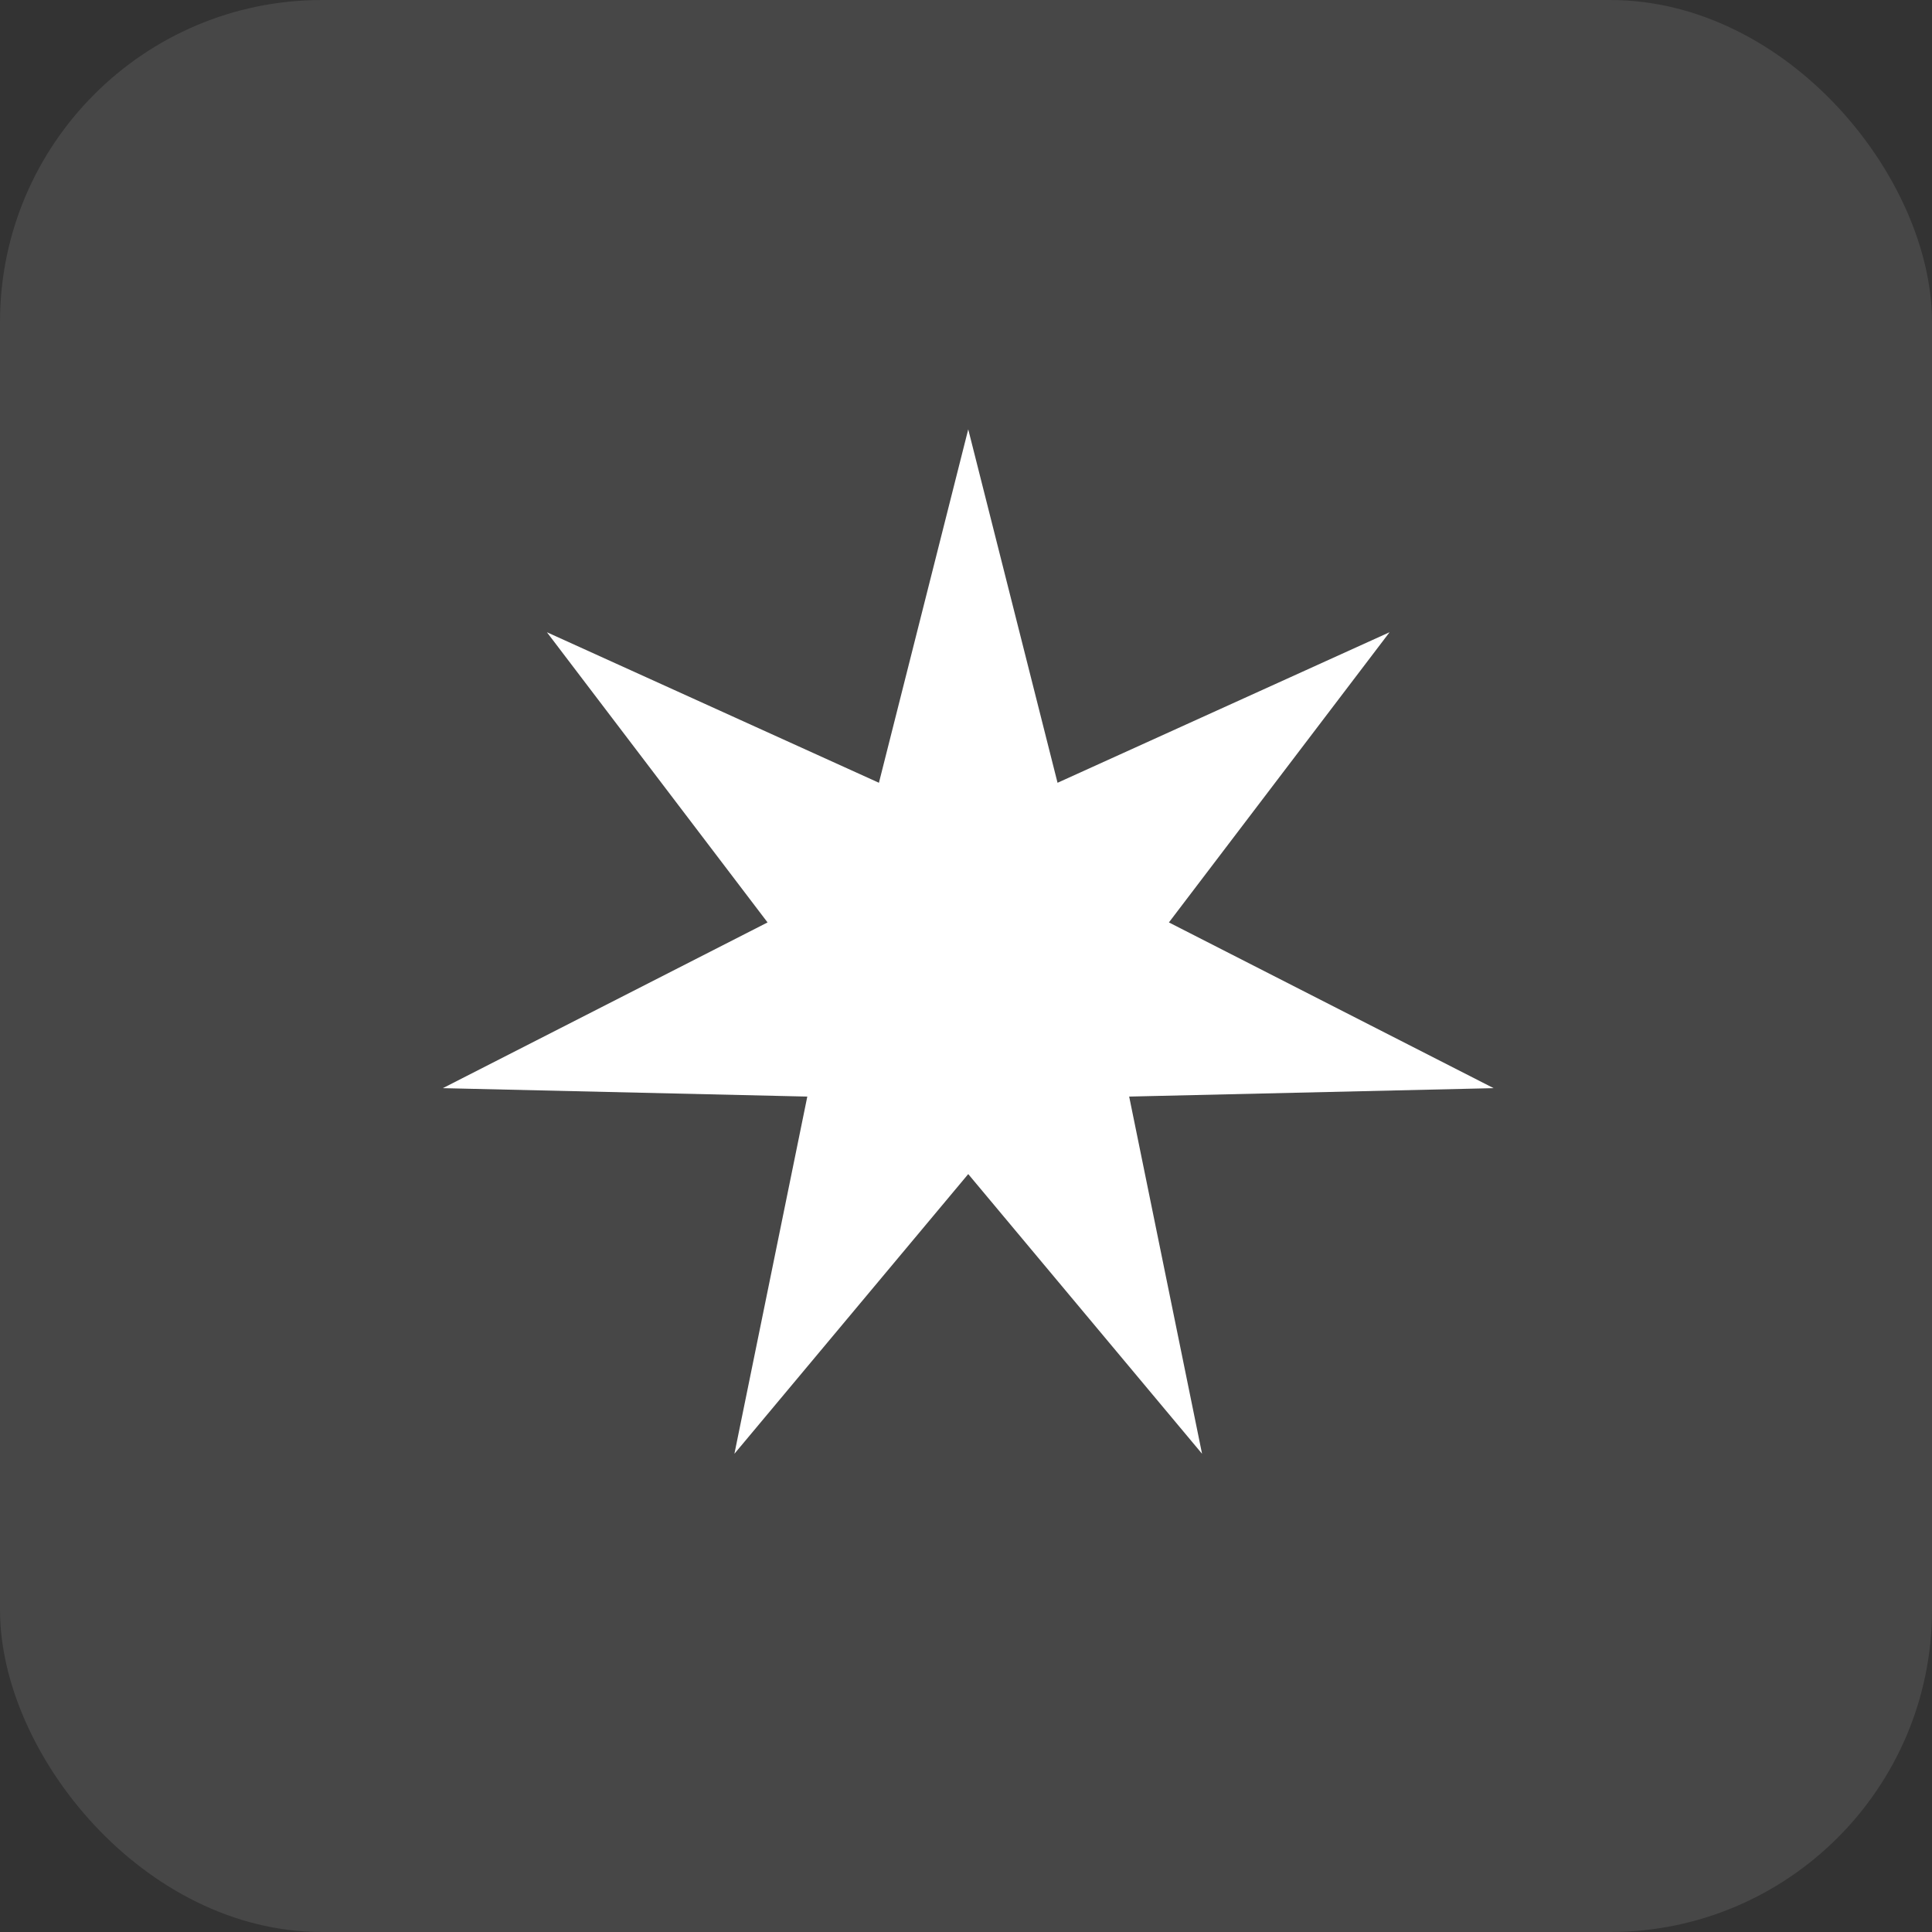
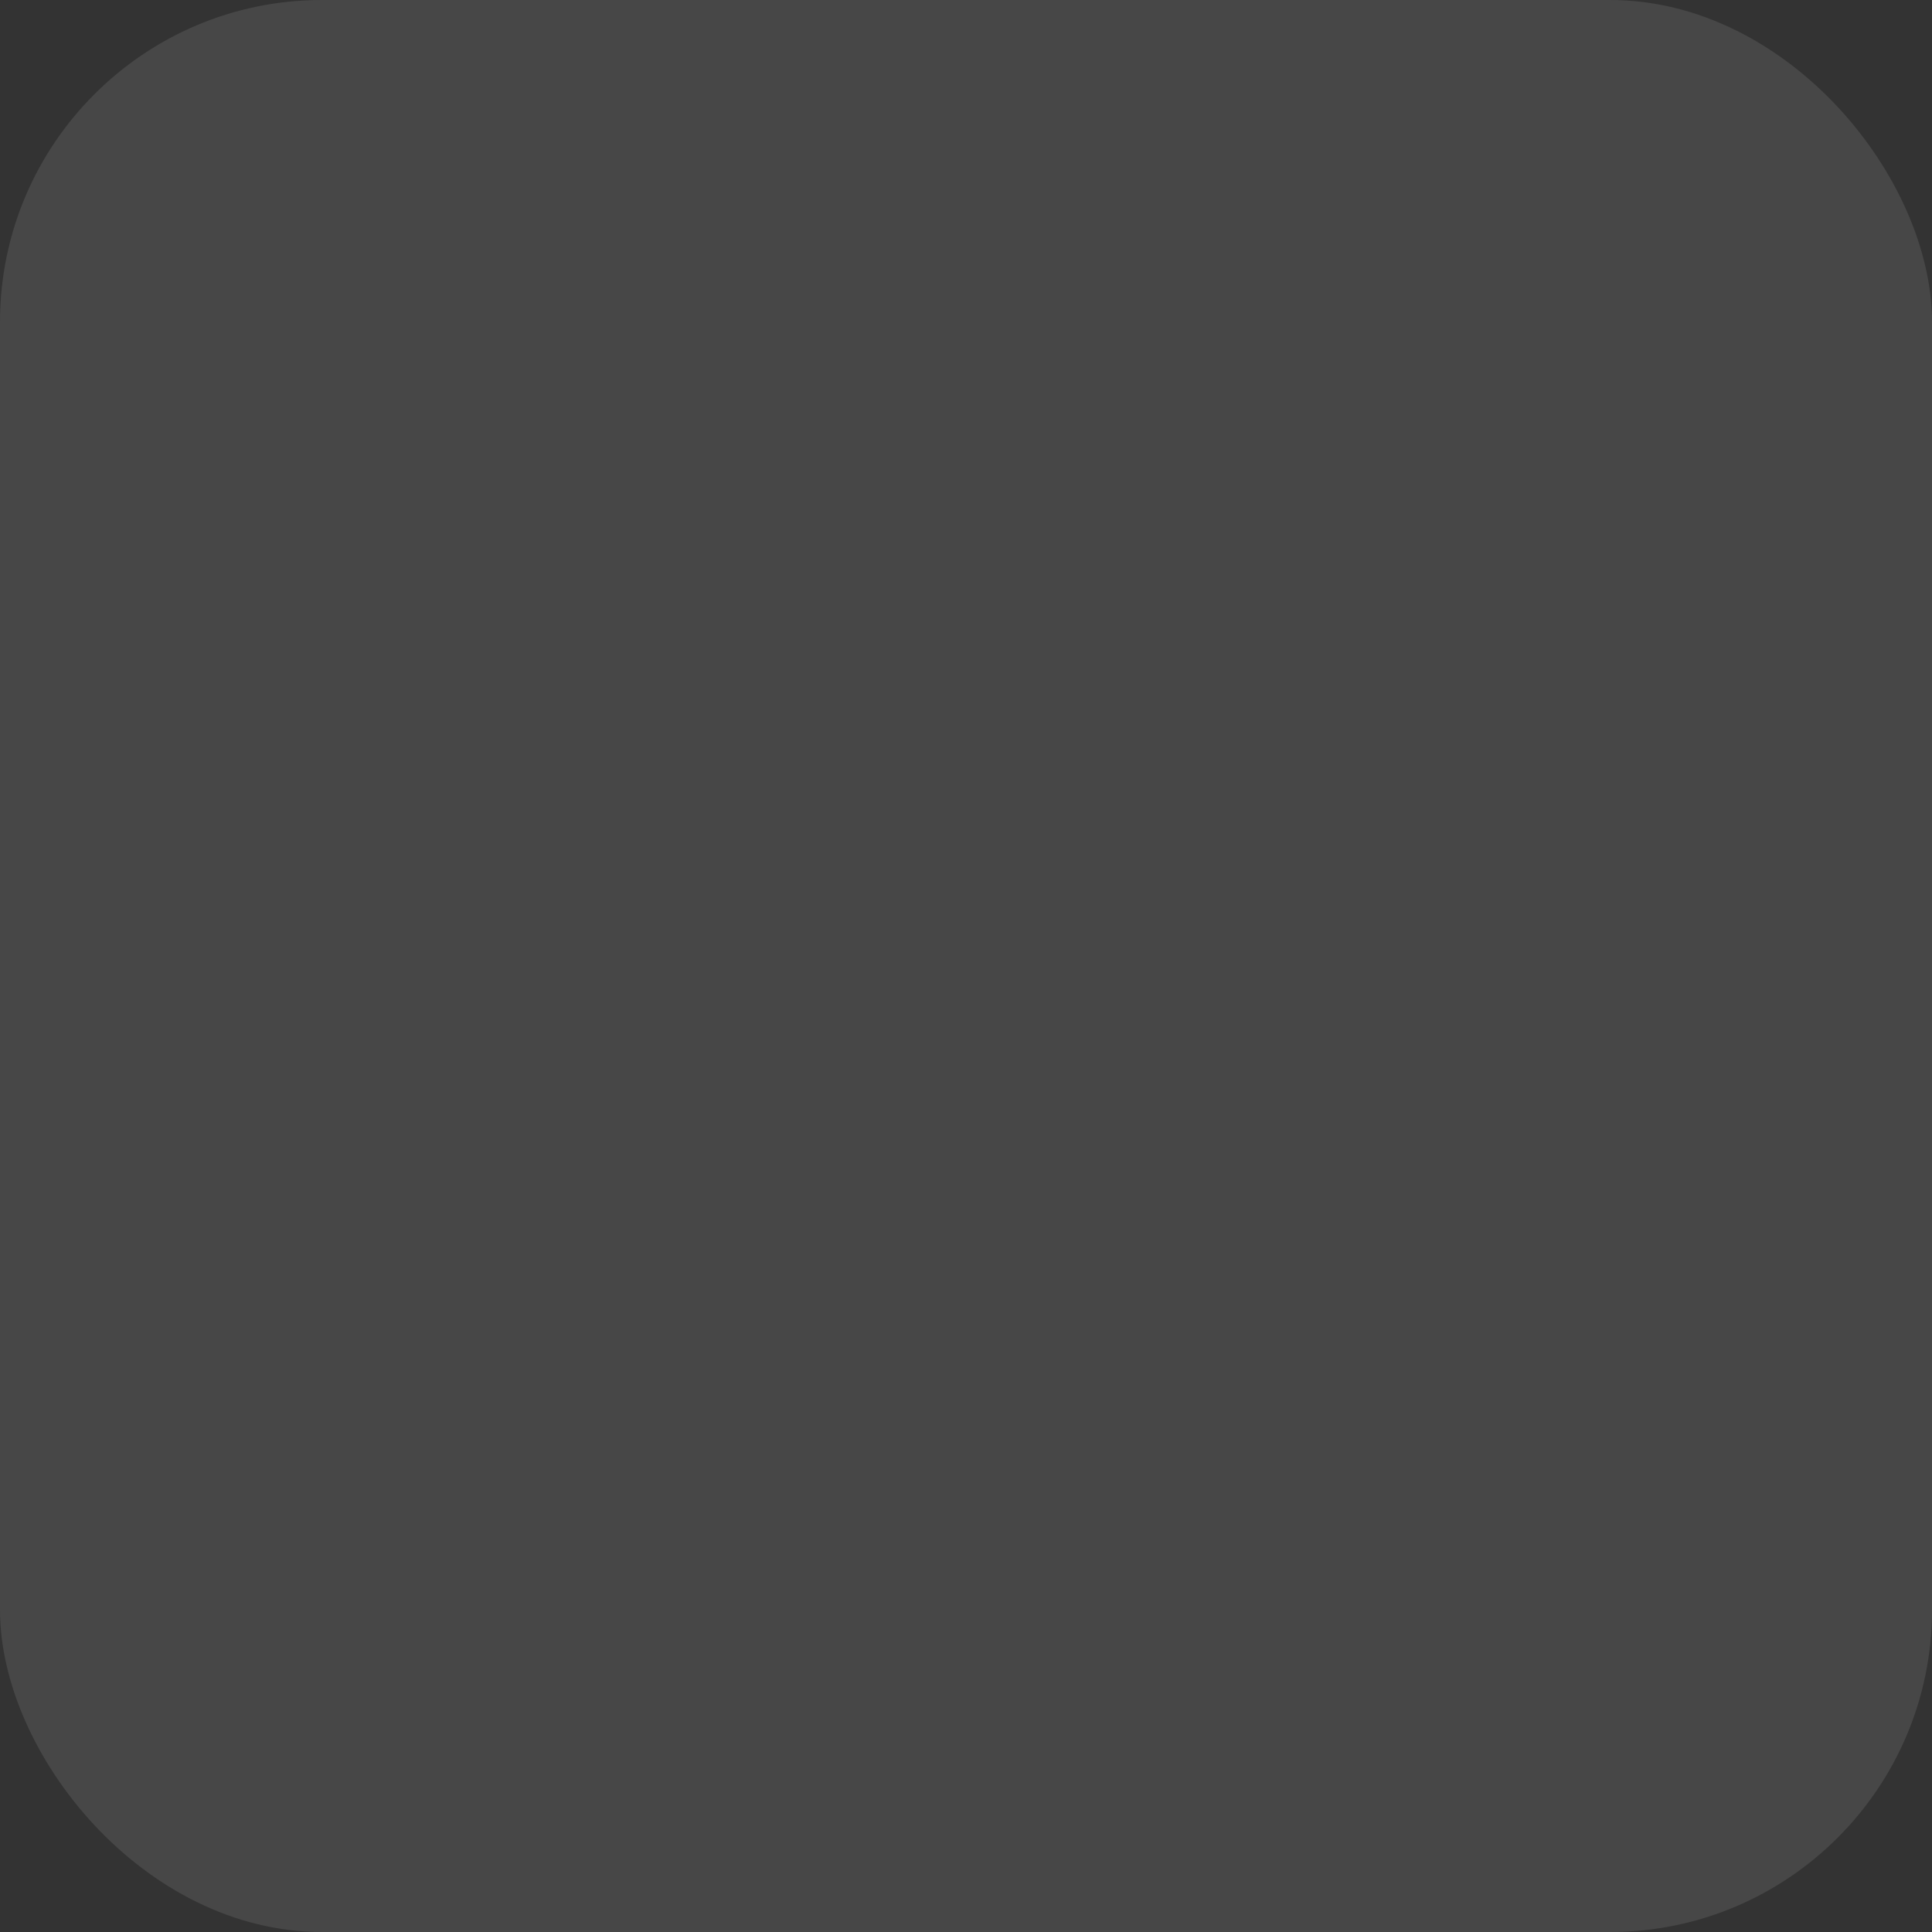
<svg xmlns="http://www.w3.org/2000/svg" width="432" height="432" viewBox="0 0 432 432" fill="none">
  <rect x="0" y="0" width="432" height="432" fill="#333333" stroke="none" />
  <rect width="432" height="432" rx="72" fill="white" fill-opacity="0.1" />
-   <path d="M216.5 96L236.47 175.031L310.711 141.369L261.373 206.258L333.979 243.314L252.485 245.197L268.783 325.067L216.5 262.527L164.217 325.067L180.515 245.197L99.021 243.314L171.627 206.258L122.289 141.369L196.53 175.031L216.5 96Z" fill="white" />
</svg>